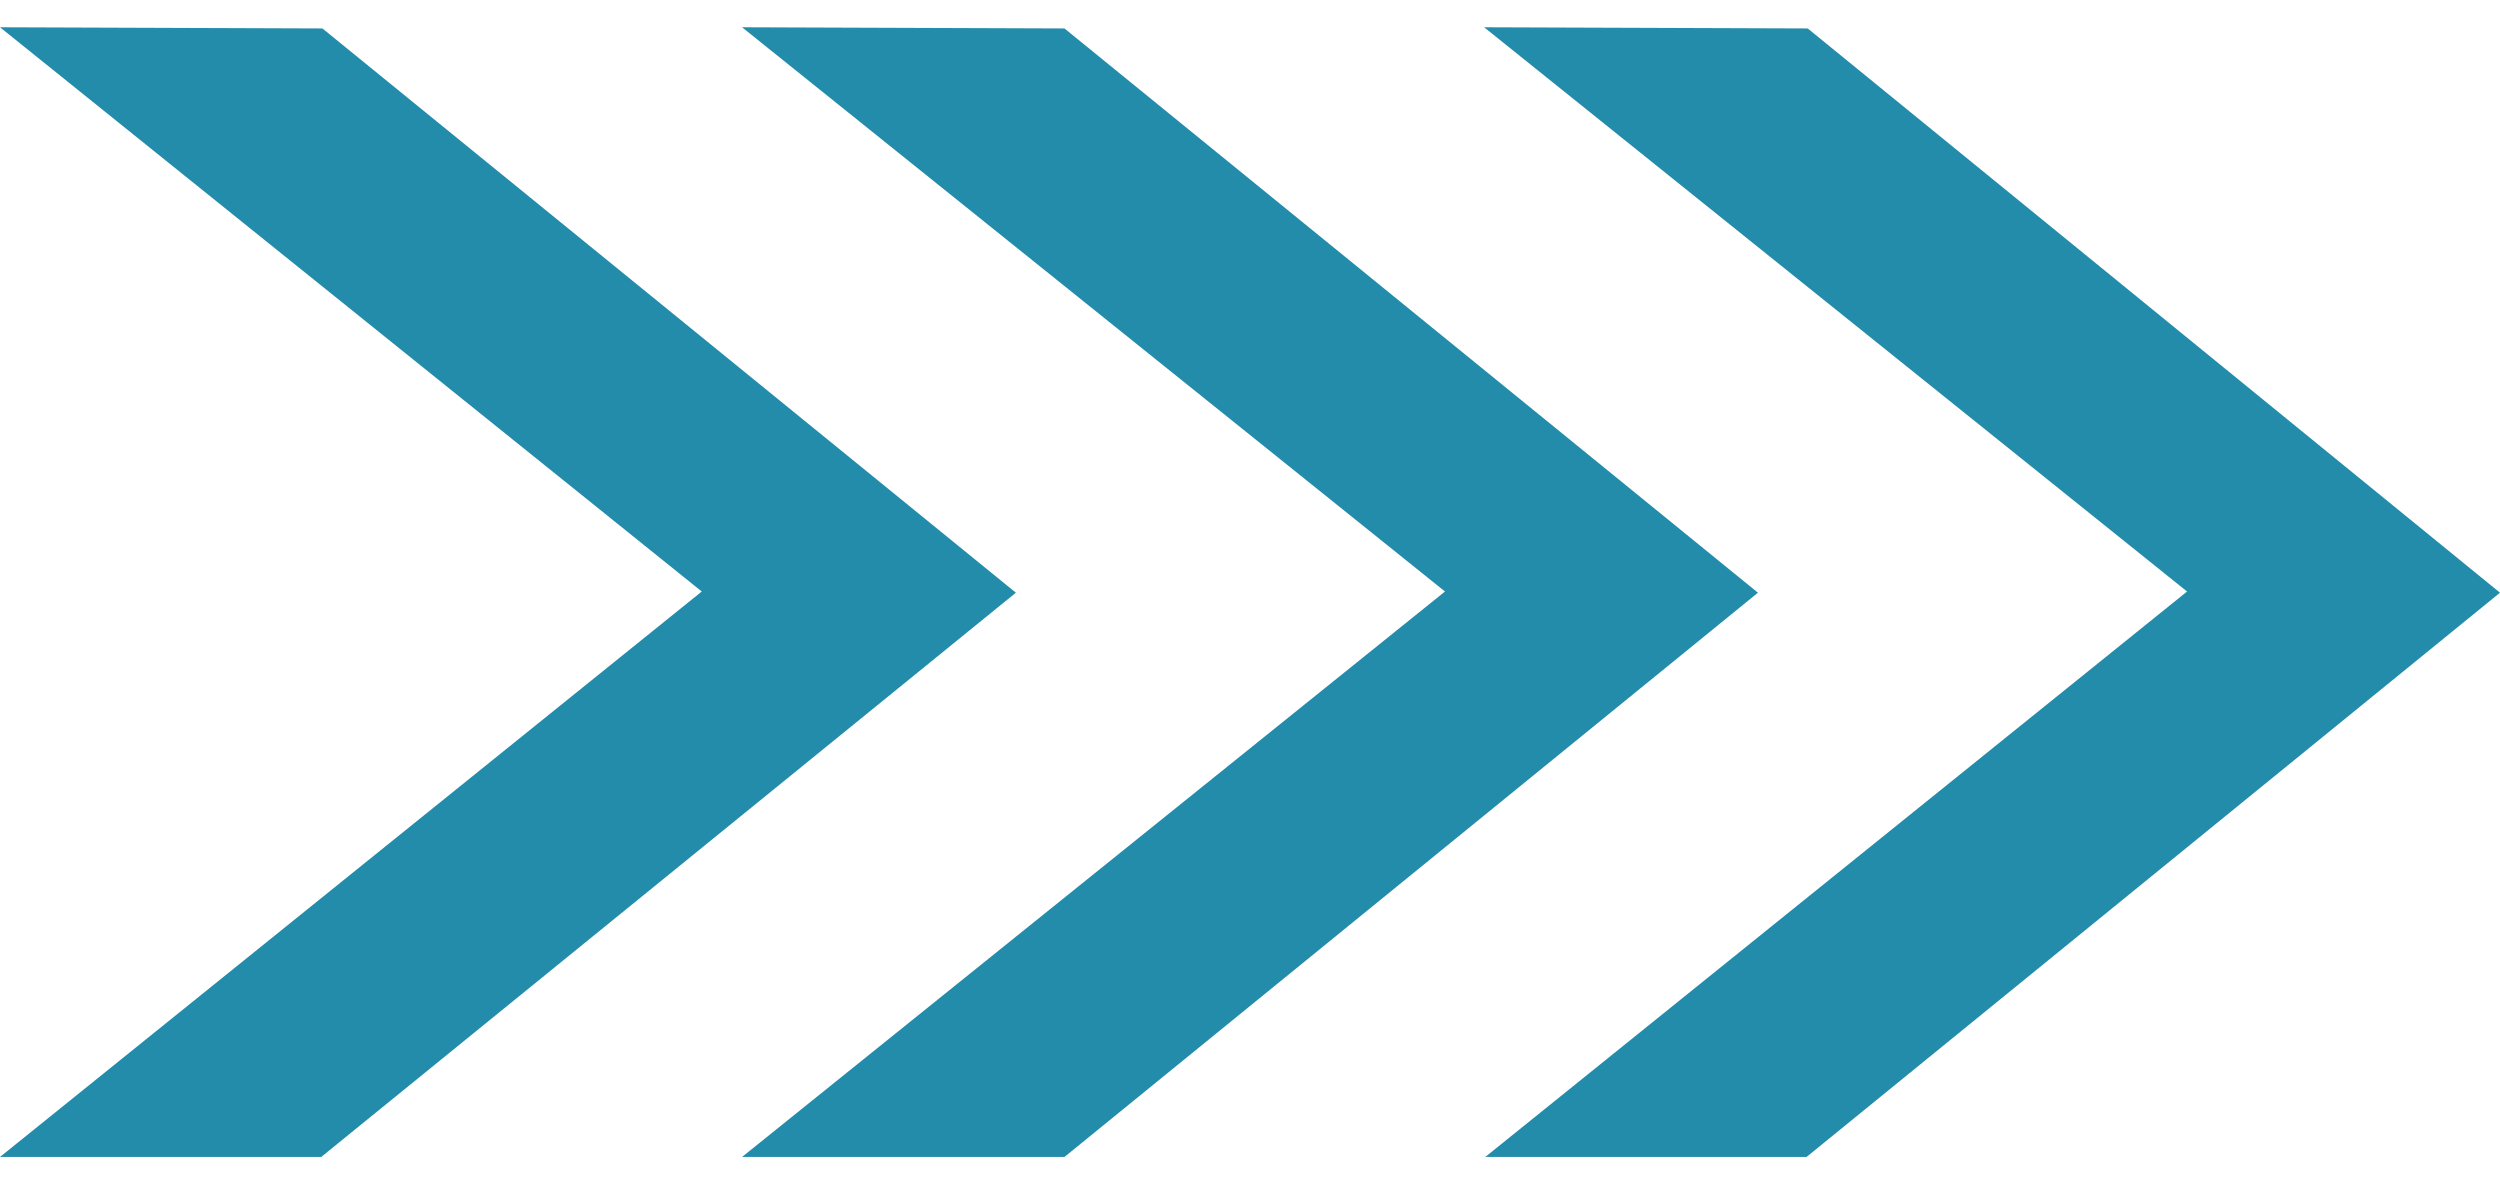
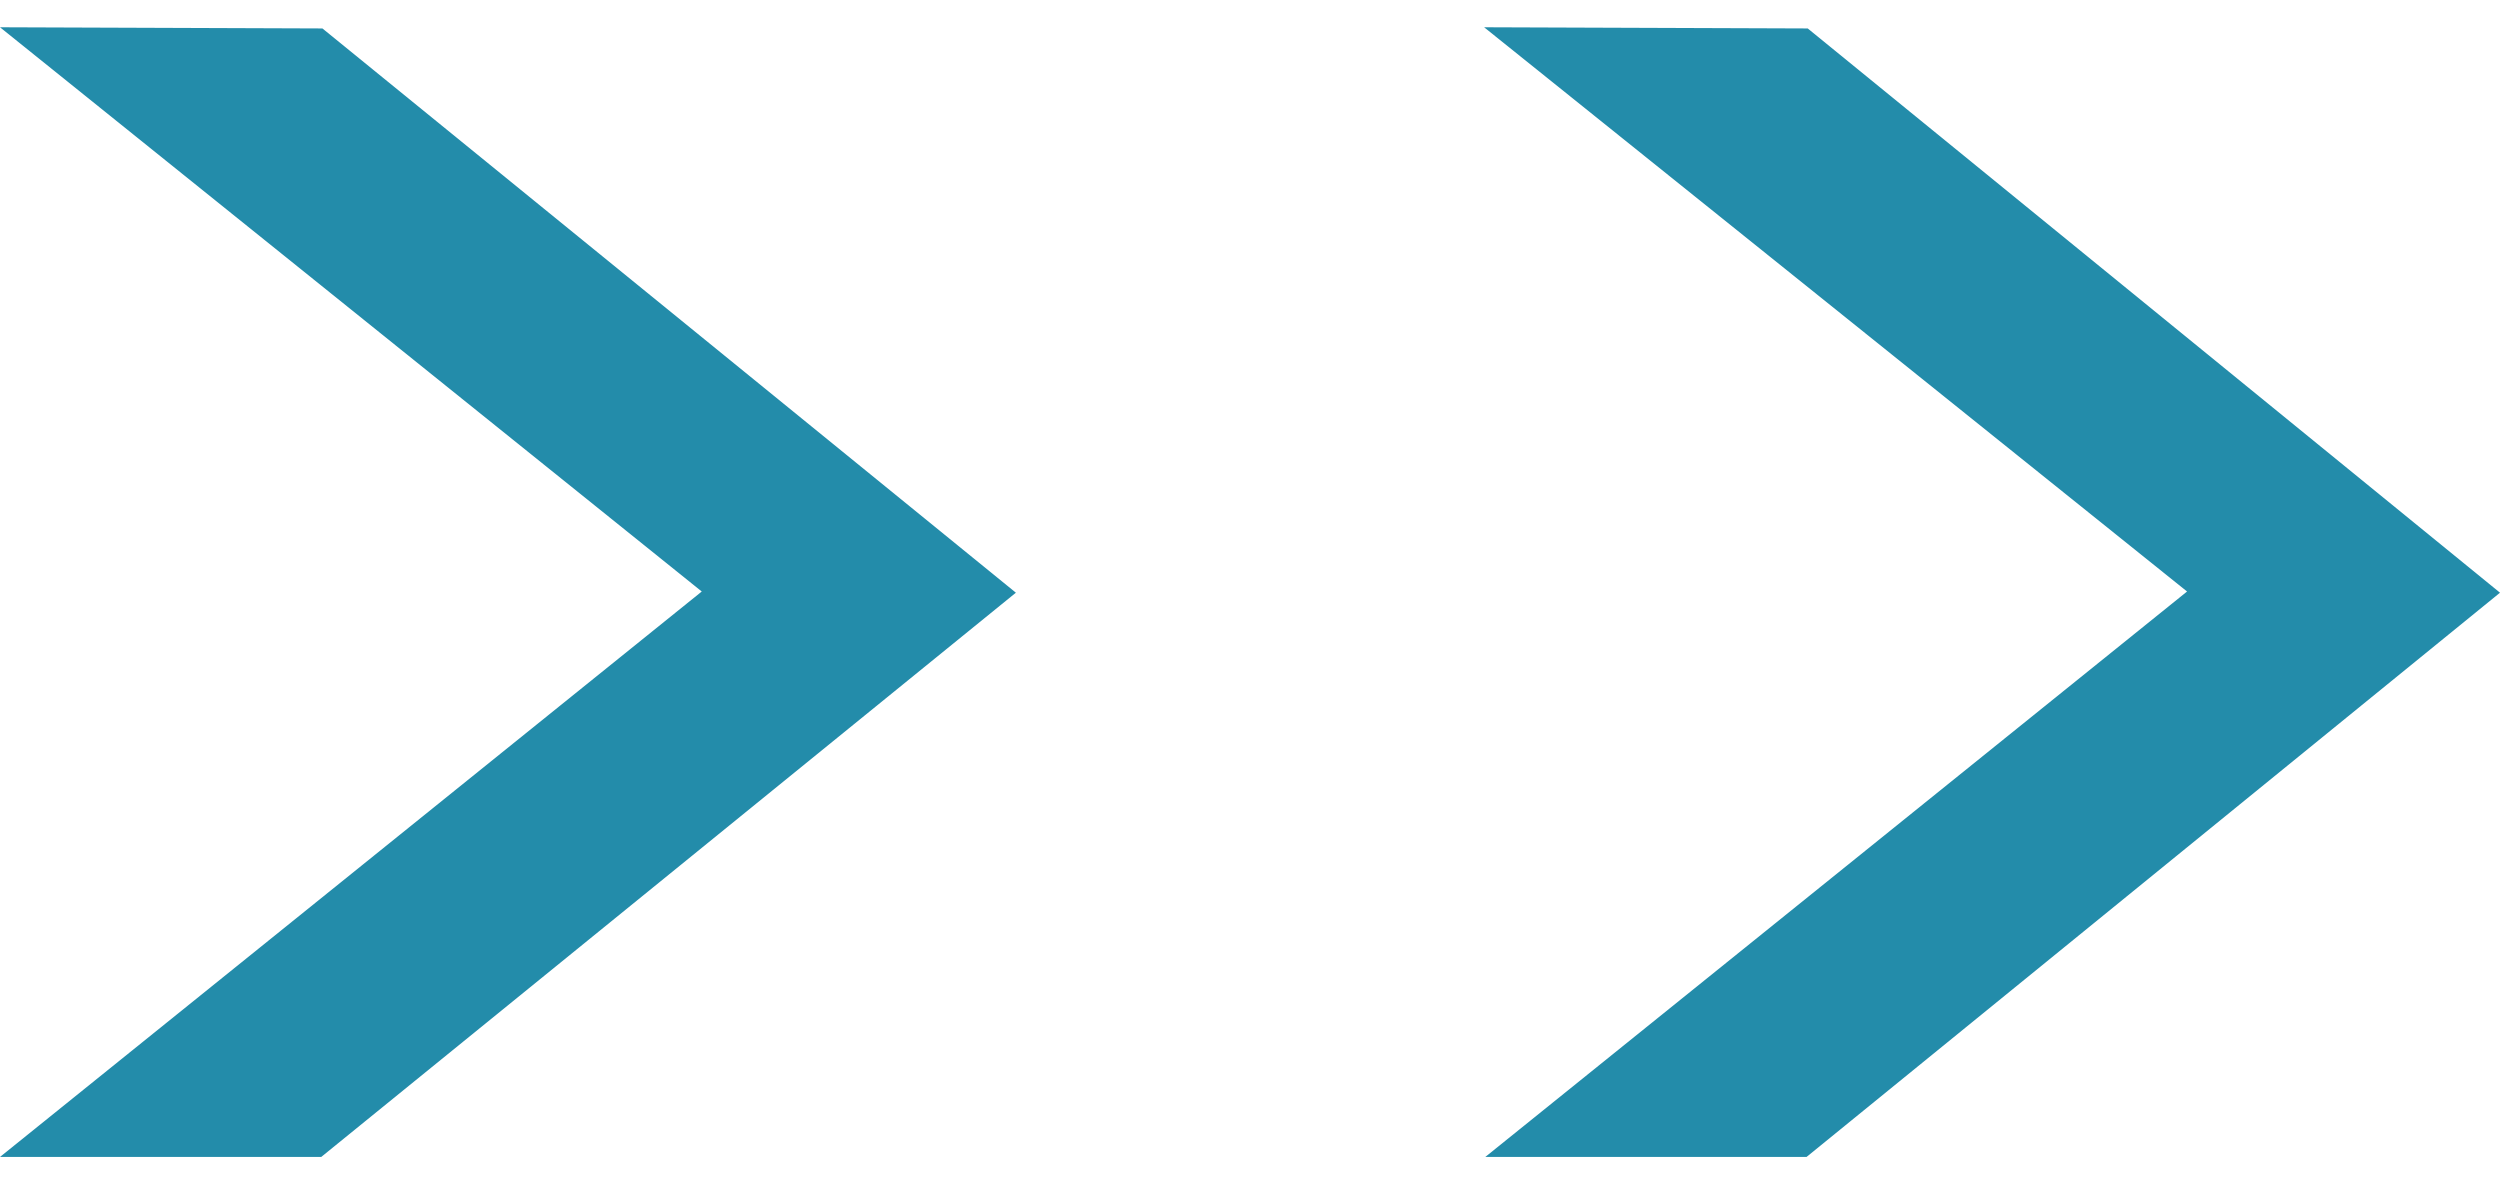
<svg xmlns="http://www.w3.org/2000/svg" xml:space="preserve" width="19px" height="9px" version="1.1" style="shape-rendering:geometricPrecision; text-rendering:geometricPrecision; image-rendering:optimizeQuality; fill-rule:evenodd; clip-rule:evenodd" viewBox="0 0 2.109 0.953">
  <defs>
    <style type="text/css">

.fil0 {fill:#238caa}

</style>
  </defs>
  <polygon class="fil0" points="0,0 0.592,0.476 0,0.953 0.271,0.953 0.857,0.477 0.272,0.001 " />
-   <polygon class="fil0" points="0.626,0 1.219,0.476 0.626,0.953 0.898,0.953 1.483,0.477 0.898,0.001 " />
  <polygon class="fil0" points="1.252,0 1.845,0.476 1.253,0.953 1.524,0.953 2.109,0.477 1.525,0.001 " />
</svg>